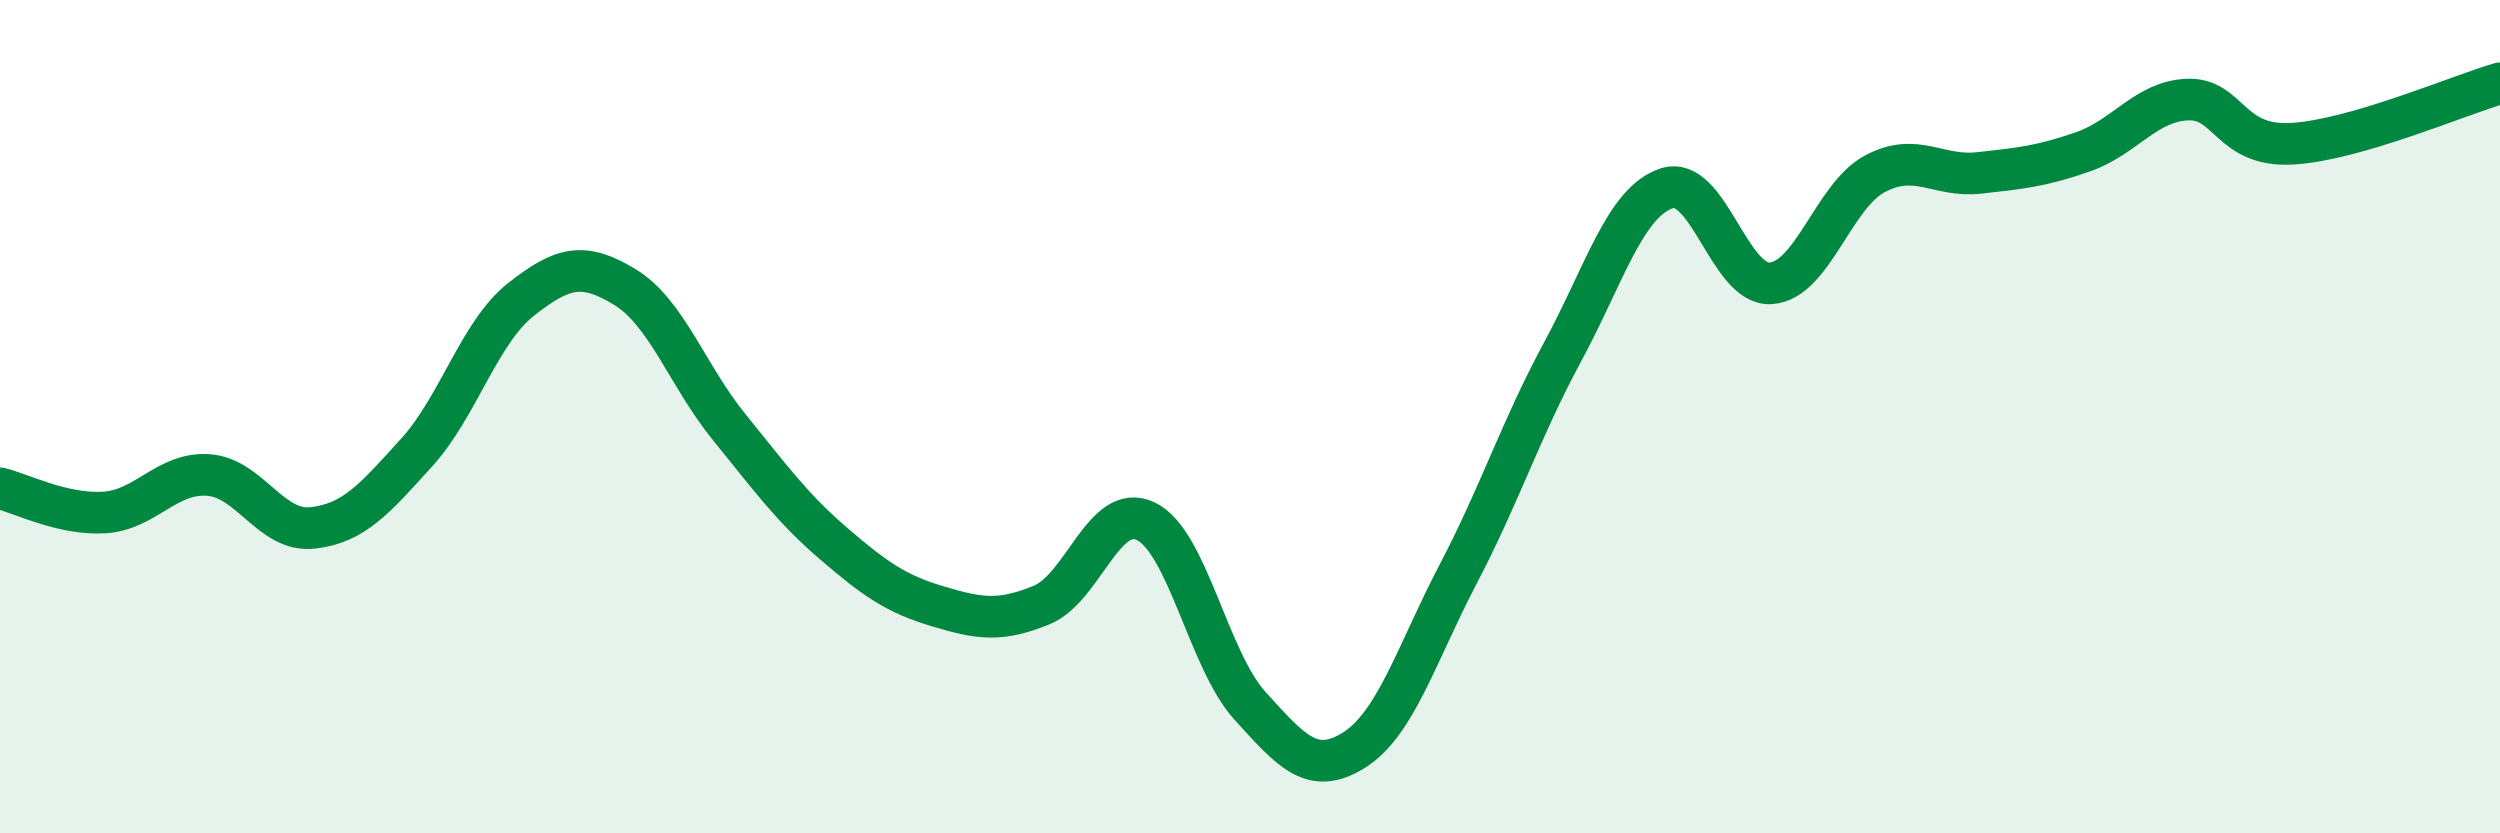
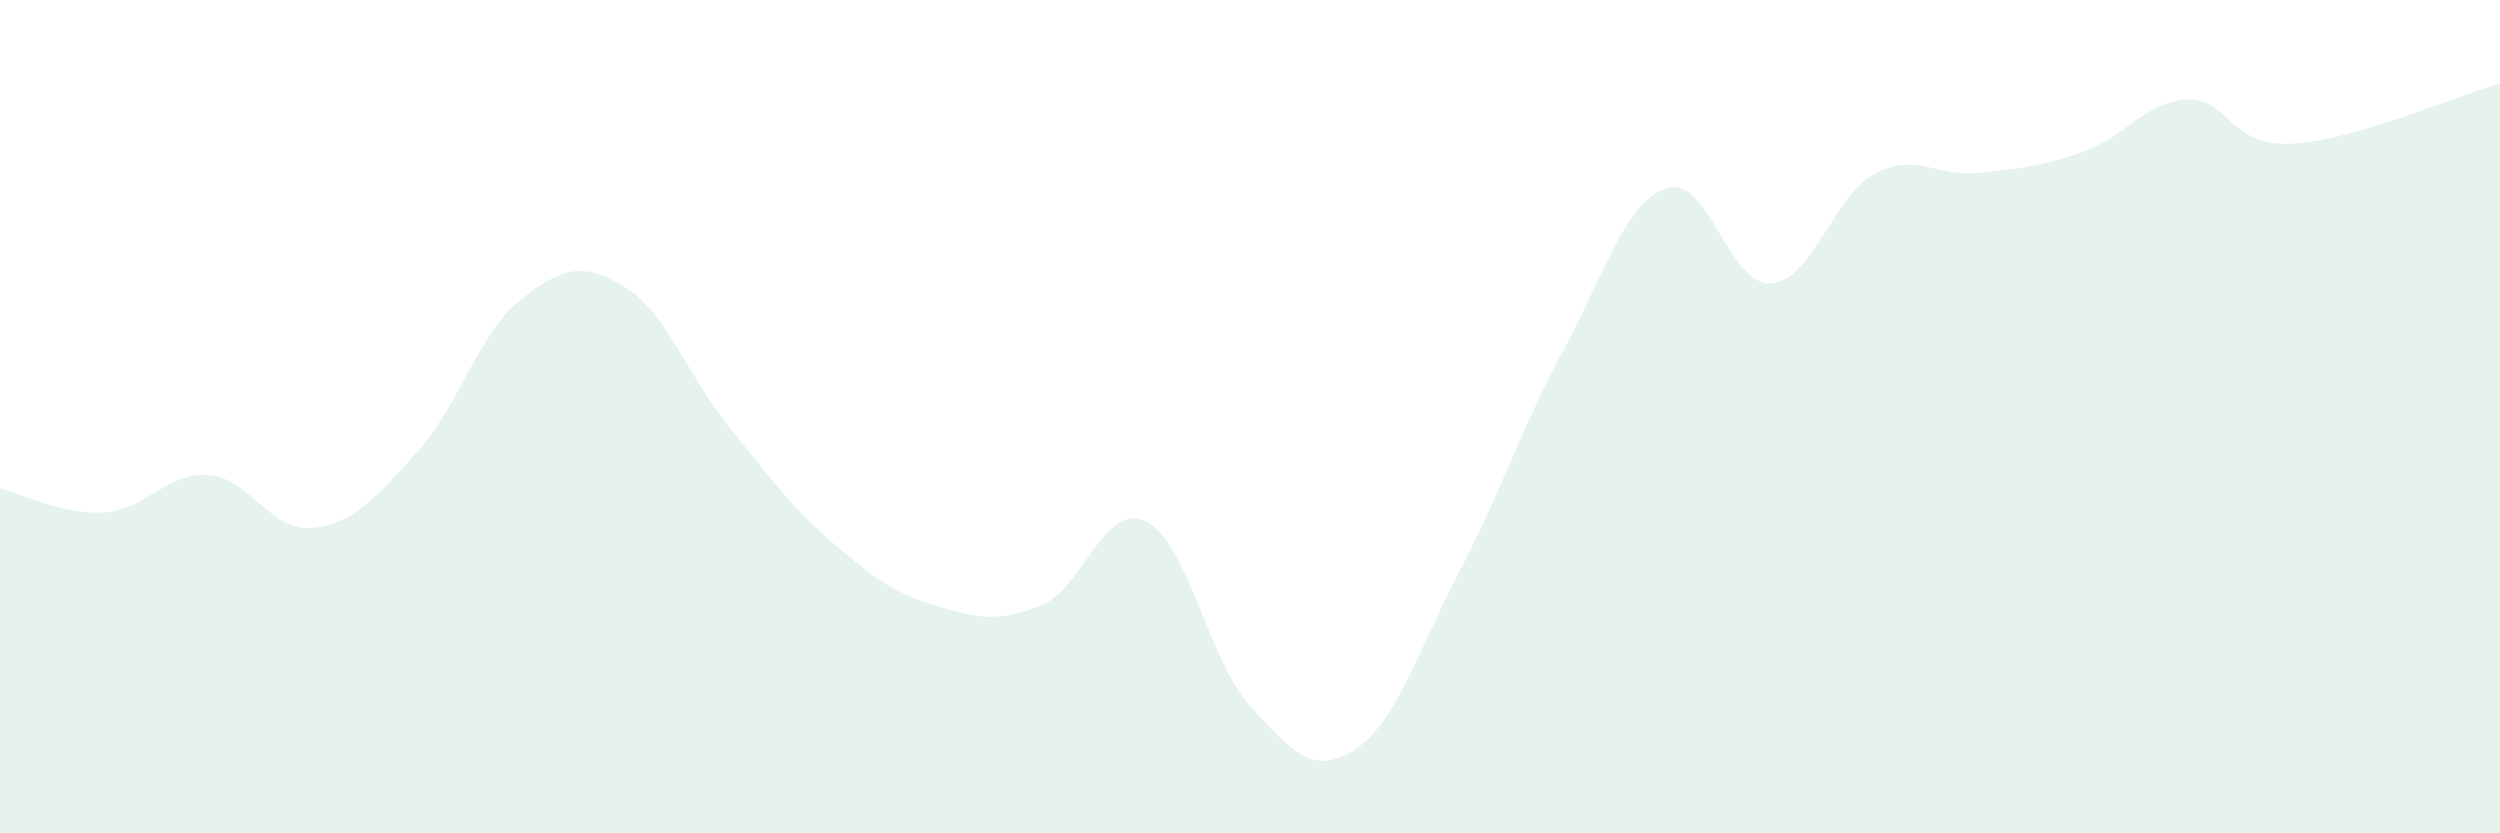
<svg xmlns="http://www.w3.org/2000/svg" width="60" height="20" viewBox="0 0 60 20">
  <path d="M 0,11.72 C 0.5,11.84 1.5,12.36 2.5,12.3 C 3.5,12.24 4,11.33 5,11.4 C 6,11.47 6.5,12.78 7.5,12.67 C 8.5,12.56 9,11.96 10,10.86 C 11,9.76 11.5,7.98 12.5,7.19 C 13.5,6.4 14,6.28 15,6.89 C 16,7.5 16.5,9.02 17.5,10.25 C 18.5,11.48 19,12.18 20,13.04 C 21,13.9 21.5,14.25 22.5,14.55 C 23.5,14.85 24,14.93 25,14.52 C 26,14.11 26.5,12.03 27.5,12.51 C 28.5,12.99 29,15.84 30,16.94 C 31,18.04 31.5,18.63 32.5,18 C 33.5,17.37 34,15.68 35,13.77 C 36,11.86 36.5,10.3 37.5,8.45 C 38.5,6.6 39,4.85 40,4.52 C 41,4.19 41.5,6.87 42.5,6.8 C 43.5,6.73 44,4.7 45,4.17 C 46,3.64 46.5,4.26 47.5,4.15 C 48.5,4.04 49,3.99 50,3.64 C 51,3.29 51.5,2.43 52.5,2.39 C 53.5,2.35 53.5,3.53 55,3.45 C 56.5,3.37 59,2.29 60,2L60 20L0 20Z" fill="#008740" opacity="0.1" stroke-linecap="round" stroke-linejoin="round" />
-   <path d="M 0,11.72 C 0.5,11.84 1.5,12.36 2.5,12.3 C 3.5,12.24 4,11.33 5,11.4 C 6,11.47 6.5,12.78 7.5,12.67 C 8.5,12.56 9,11.96 10,10.86 C 11,9.76 11.5,7.98 12.5,7.19 C 13.5,6.4 14,6.28 15,6.89 C 16,7.5 16.5,9.02 17.5,10.25 C 18.5,11.48 19,12.18 20,13.04 C 21,13.9 21.5,14.25 22.5,14.55 C 23.5,14.85 24,14.93 25,14.52 C 26,14.11 26.5,12.03 27.5,12.51 C 28.5,12.99 29,15.84 30,16.94 C 31,18.04 31.5,18.63 32.5,18 C 33.5,17.37 34,15.68 35,13.77 C 36,11.86 36.5,10.3 37.5,8.45 C 38.5,6.6 39,4.85 40,4.52 C 41,4.19 41.5,6.87 42.5,6.8 C 43.5,6.73 44,4.7 45,4.17 C 46,3.64 46.5,4.26 47.5,4.15 C 48.5,4.04 49,3.99 50,3.64 C 51,3.29 51.5,2.43 52.5,2.39 C 53.5,2.35 53.5,3.53 55,3.45 C 56.5,3.37 59,2.29 60,2" stroke="#008740" stroke-width="1" fill="none" stroke-linecap="round" stroke-linejoin="round" />
</svg>